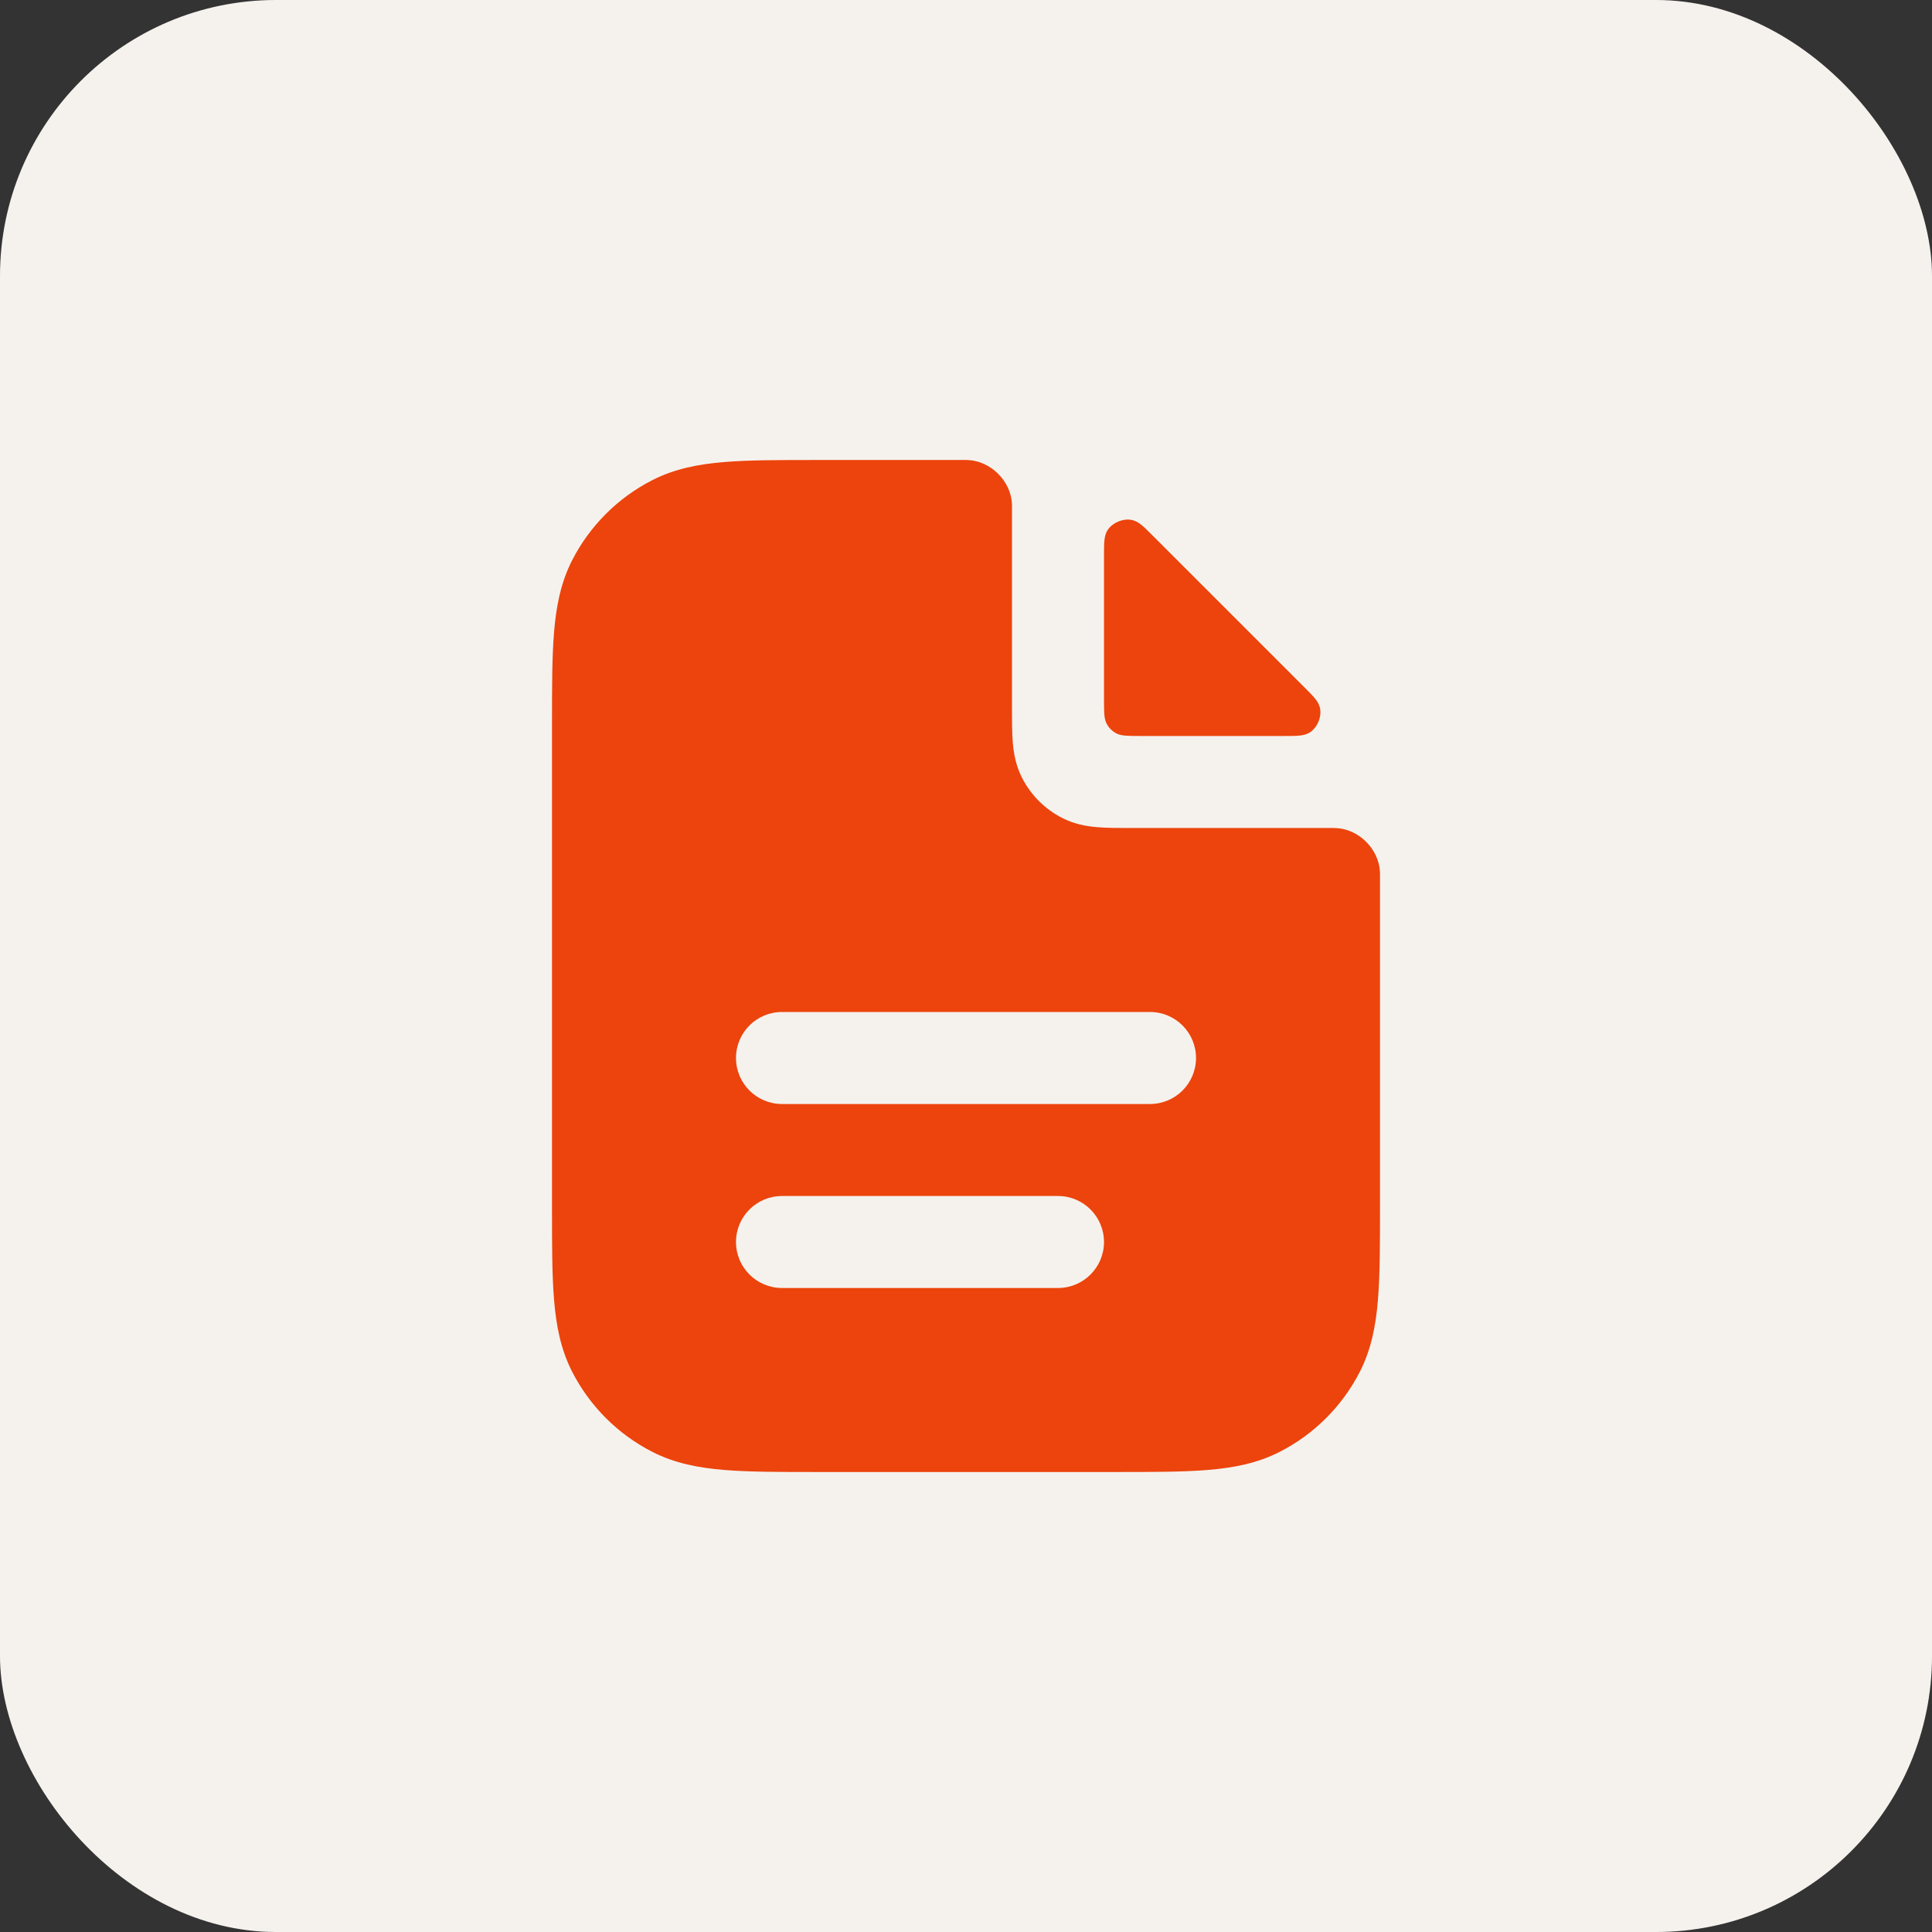
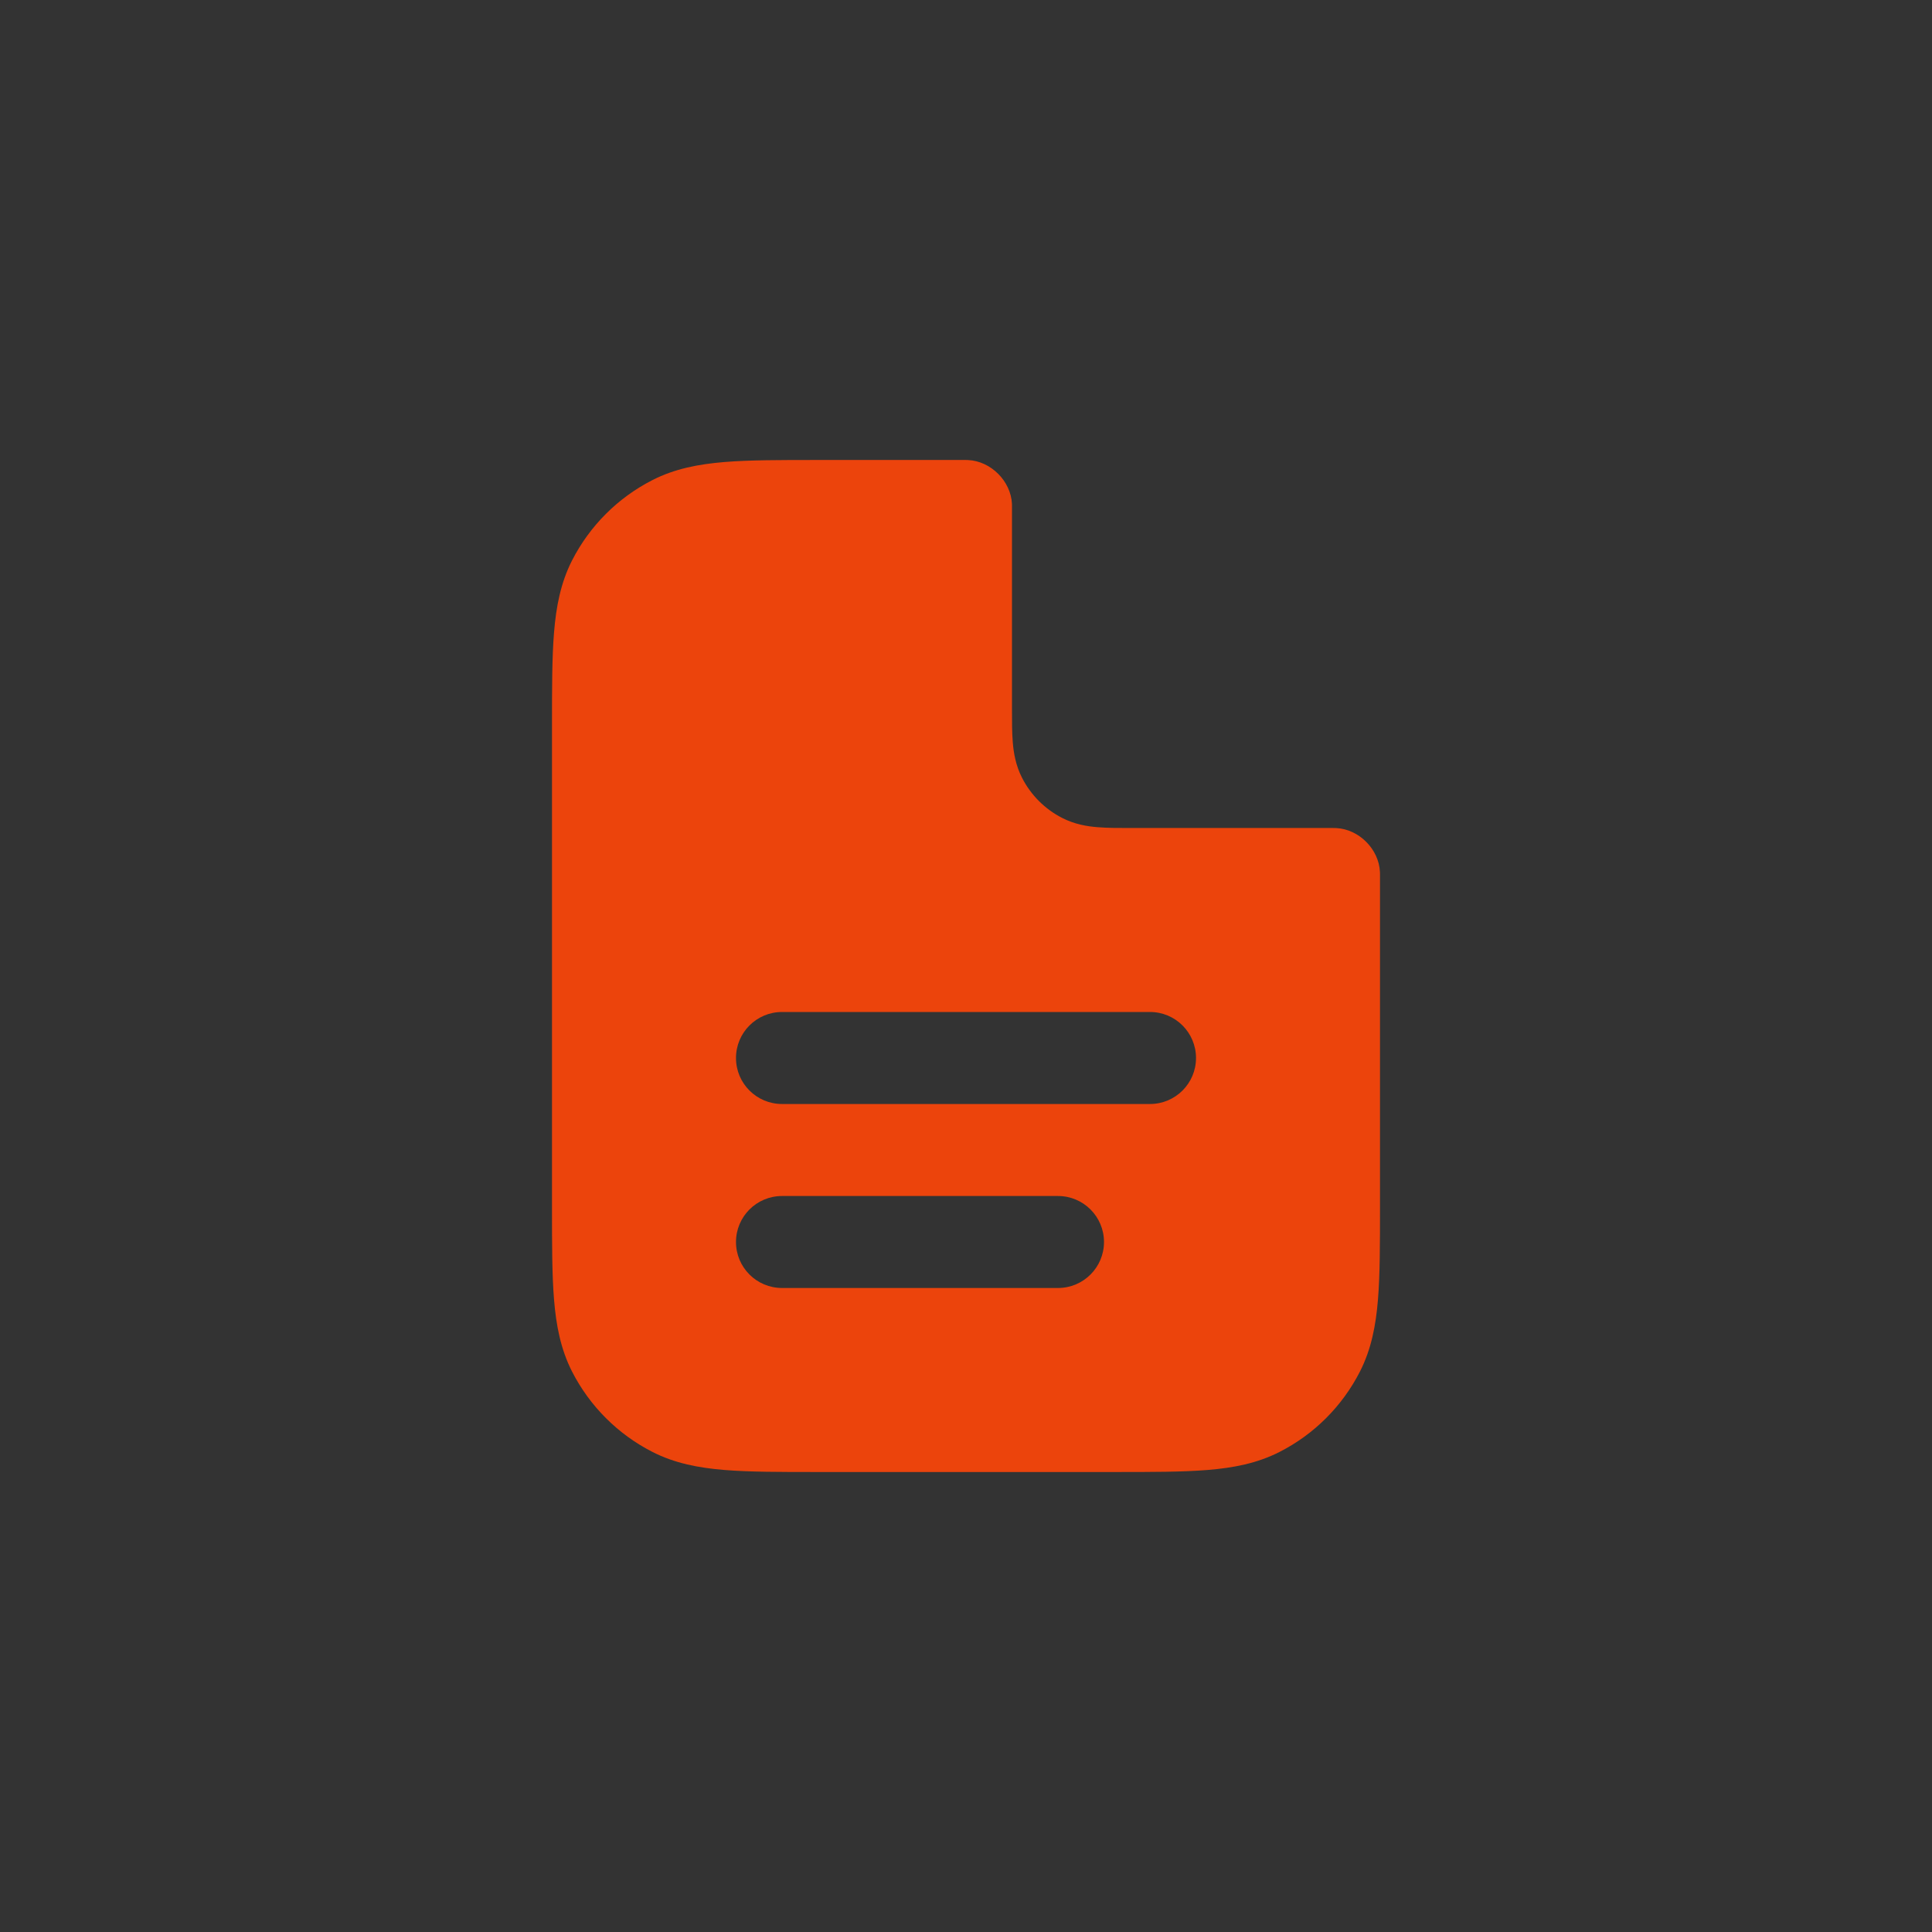
<svg xmlns="http://www.w3.org/2000/svg" width="56" height="56" viewBox="0 0 56 56" fill="none">
  <rect x="0" y="0" width="56" height="56" fill="#333333" stroke="none" />
-   <rect width="56" height="56" rx="8" fill="#F5F2EE" />
  <path fill-rule="evenodd" clip-rule="evenodd" d="M29.333 14.688C29.333 14.652 29.333 14.635 29.332 14.603C29.3 13.945 28.721 13.366 28.063 13.335C28.031 13.333 28.021 13.333 28 13.333H23.678C22.605 13.333 21.719 13.333 20.998 13.392C20.248 13.454 19.559 13.585 18.912 13.915C17.909 14.426 17.093 15.242 16.581 16.245C16.252 16.892 16.12 17.581 16.059 18.331C16 19.052 16 19.938 16 21.012V34.989C16 36.062 16 36.948 16.059 37.669C16.12 38.419 16.252 39.108 16.581 39.755C17.093 40.758 17.909 41.574 18.912 42.085C19.559 42.415 20.248 42.547 20.998 42.608C21.719 42.667 22.605 42.667 23.678 42.667H32.322C33.395 42.667 34.281 42.667 35.002 42.608C35.752 42.547 36.441 42.415 37.088 42.085C38.092 41.574 38.907 40.758 39.419 39.755C39.748 39.108 39.88 38.419 39.941 37.669C40 36.948 40 36.062 40 34.989V25.333C40 25.313 40 25.302 39.998 25.27C39.967 24.612 39.389 24.033 38.73 24.002C38.699 24 38.681 24 38.646 24L32.758 24C32.421 24 32.093 24 31.816 23.977C31.511 23.953 31.151 23.894 30.789 23.709C30.288 23.454 29.88 23.046 29.624 22.544C29.44 22.182 29.381 21.823 29.356 21.518C29.333 21.24 29.333 20.912 29.333 20.576L29.333 14.688ZM22.667 29.333C21.93 29.333 21.333 29.93 21.333 30.667C21.333 31.403 21.93 32 22.667 32H33.333C34.07 32 34.667 31.403 34.667 30.667C34.667 29.93 34.07 29.333 33.333 29.333H22.667ZM22.667 34.667C21.93 34.667 21.333 35.264 21.333 36C21.333 36.736 21.93 37.333 22.667 37.333H30.667C31.403 37.333 32 36.736 32 36C32 35.264 31.403 34.667 30.667 34.667H22.667Z" fill="#EC440C" />
-   <path d="M37.211 21.333C37.602 21.333 37.798 21.333 37.958 21.235C38.185 21.096 38.32 20.769 38.258 20.511C38.214 20.328 38.086 20.201 37.831 19.945L33.388 15.502C33.133 15.247 33.005 15.119 32.822 15.075C32.564 15.013 32.237 15.149 32.098 15.375C32 15.536 32 15.731 32 16.123L32 20.267C32 20.64 32 20.827 32.073 20.969C32.137 21.095 32.239 21.197 32.364 21.261C32.507 21.333 32.693 21.333 33.067 21.333L37.211 21.333Z" fill="#EC440C" />
</svg>